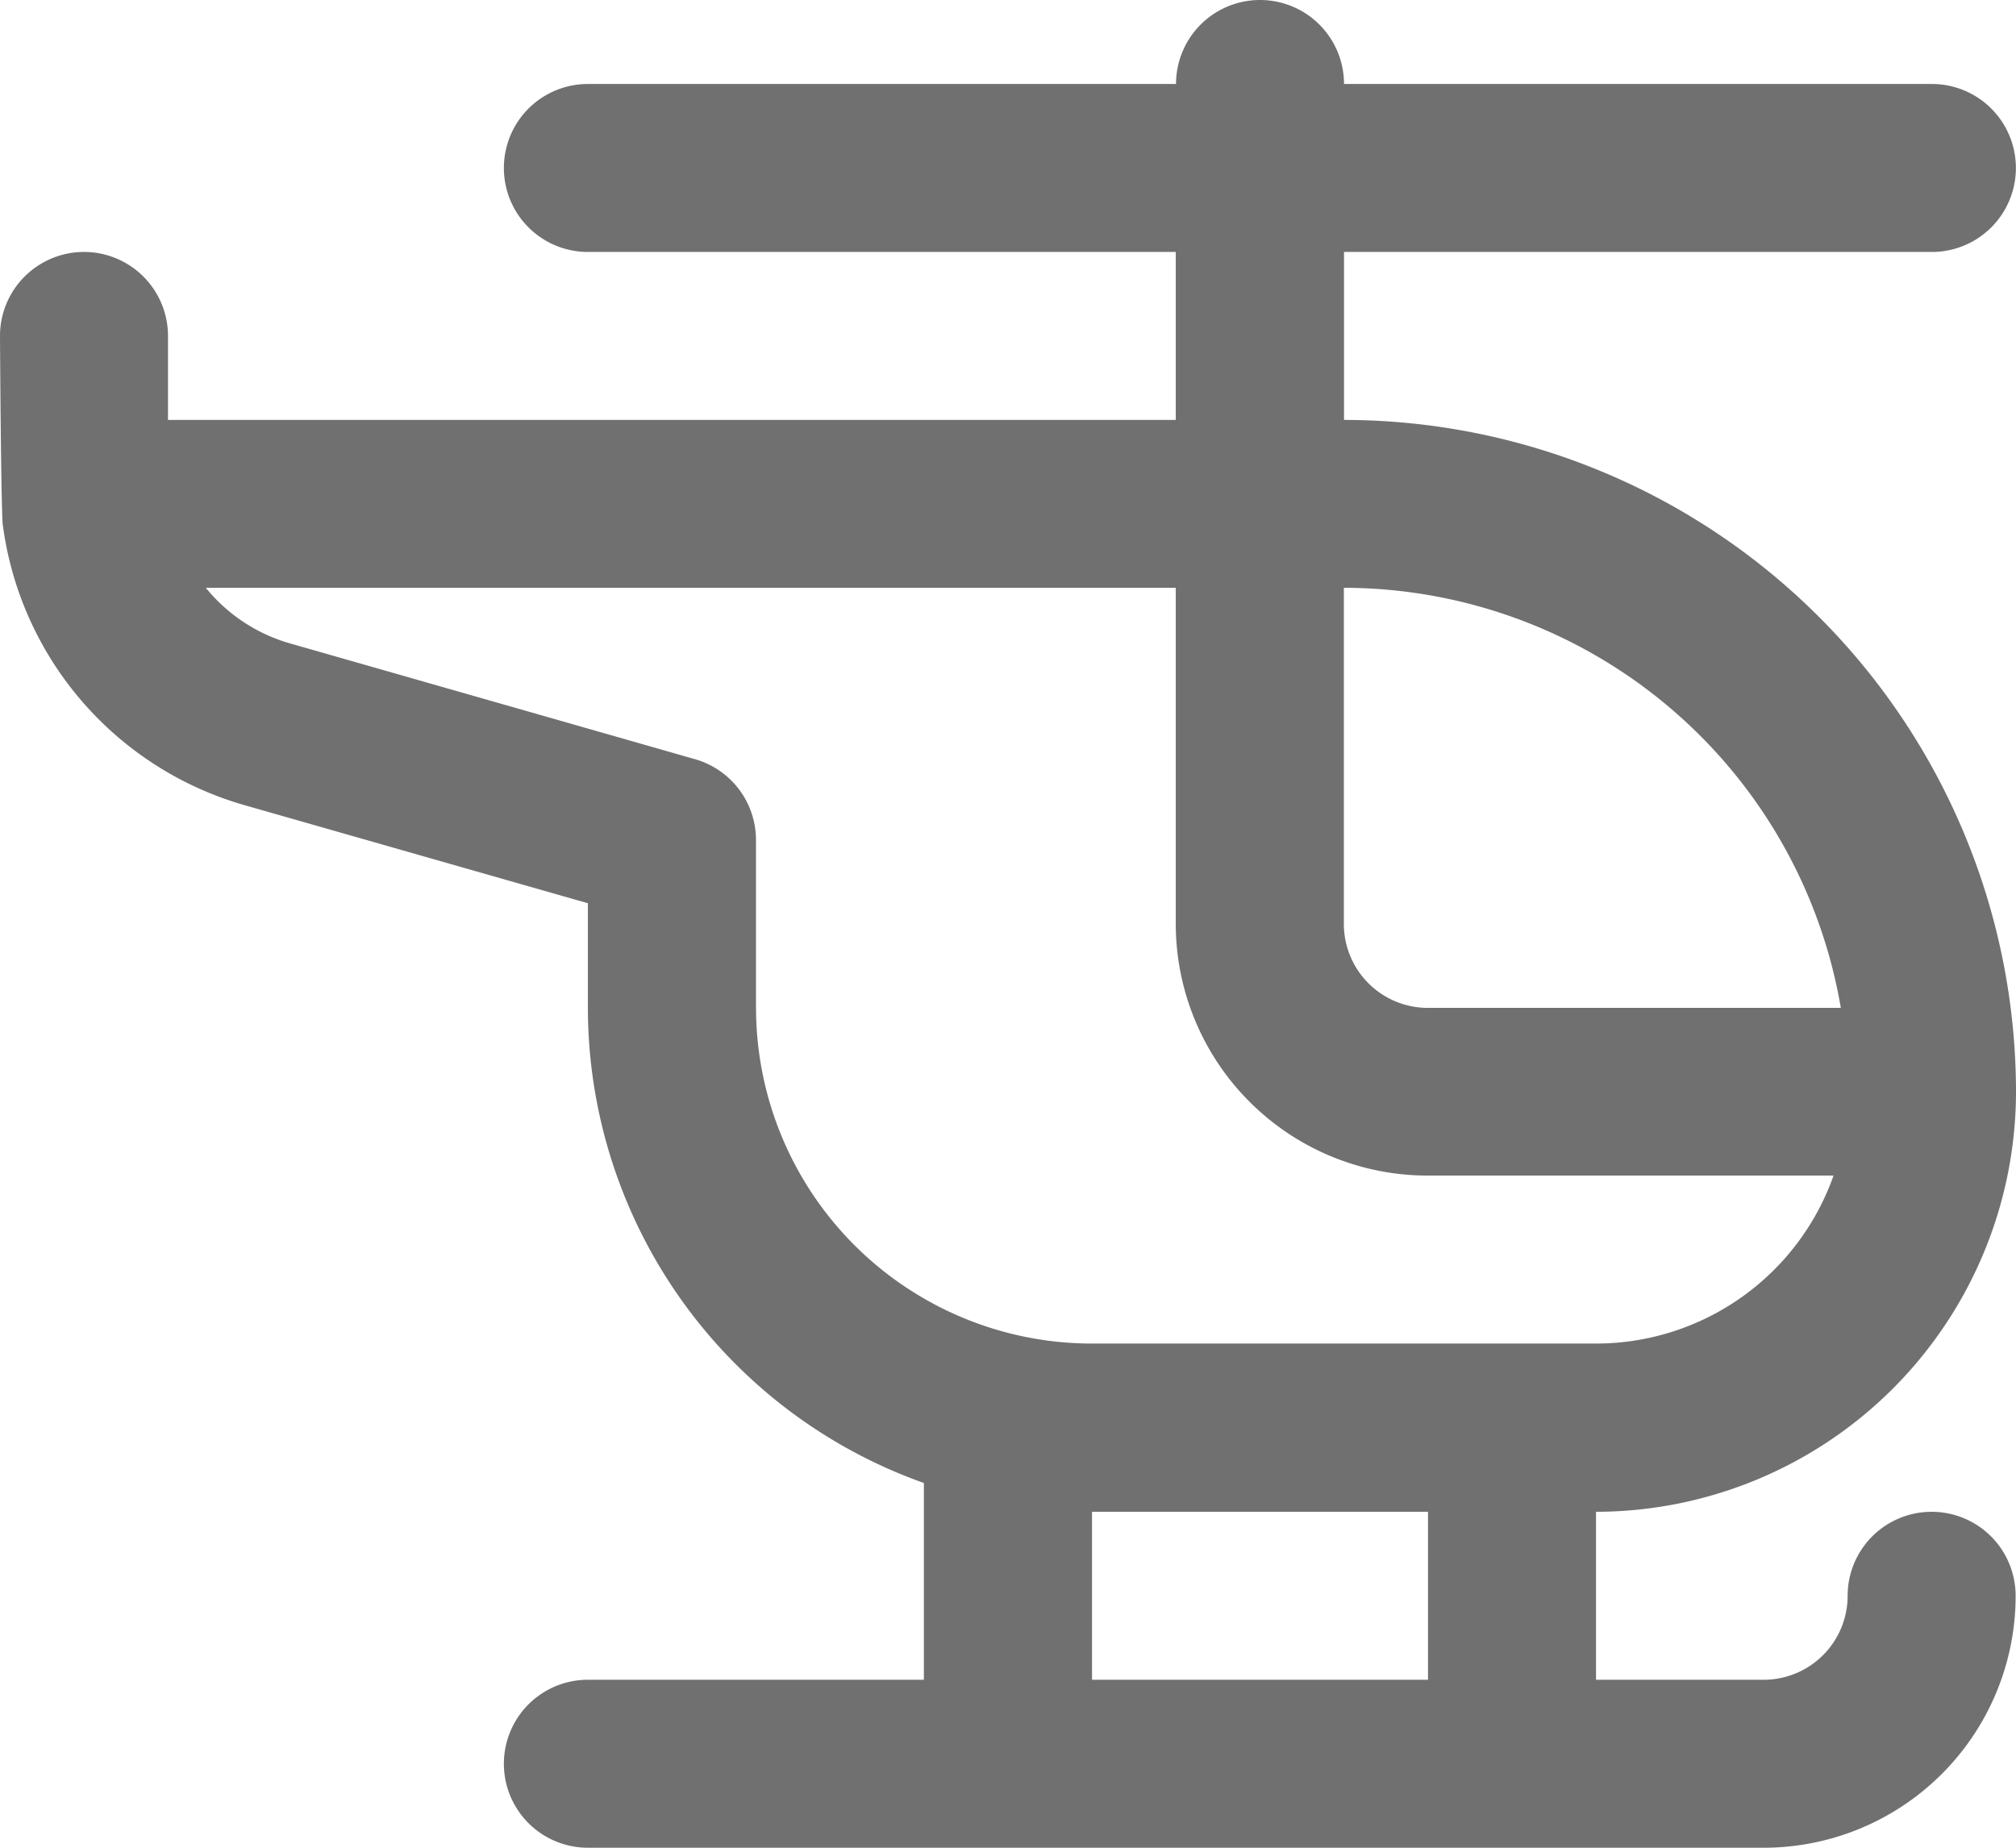
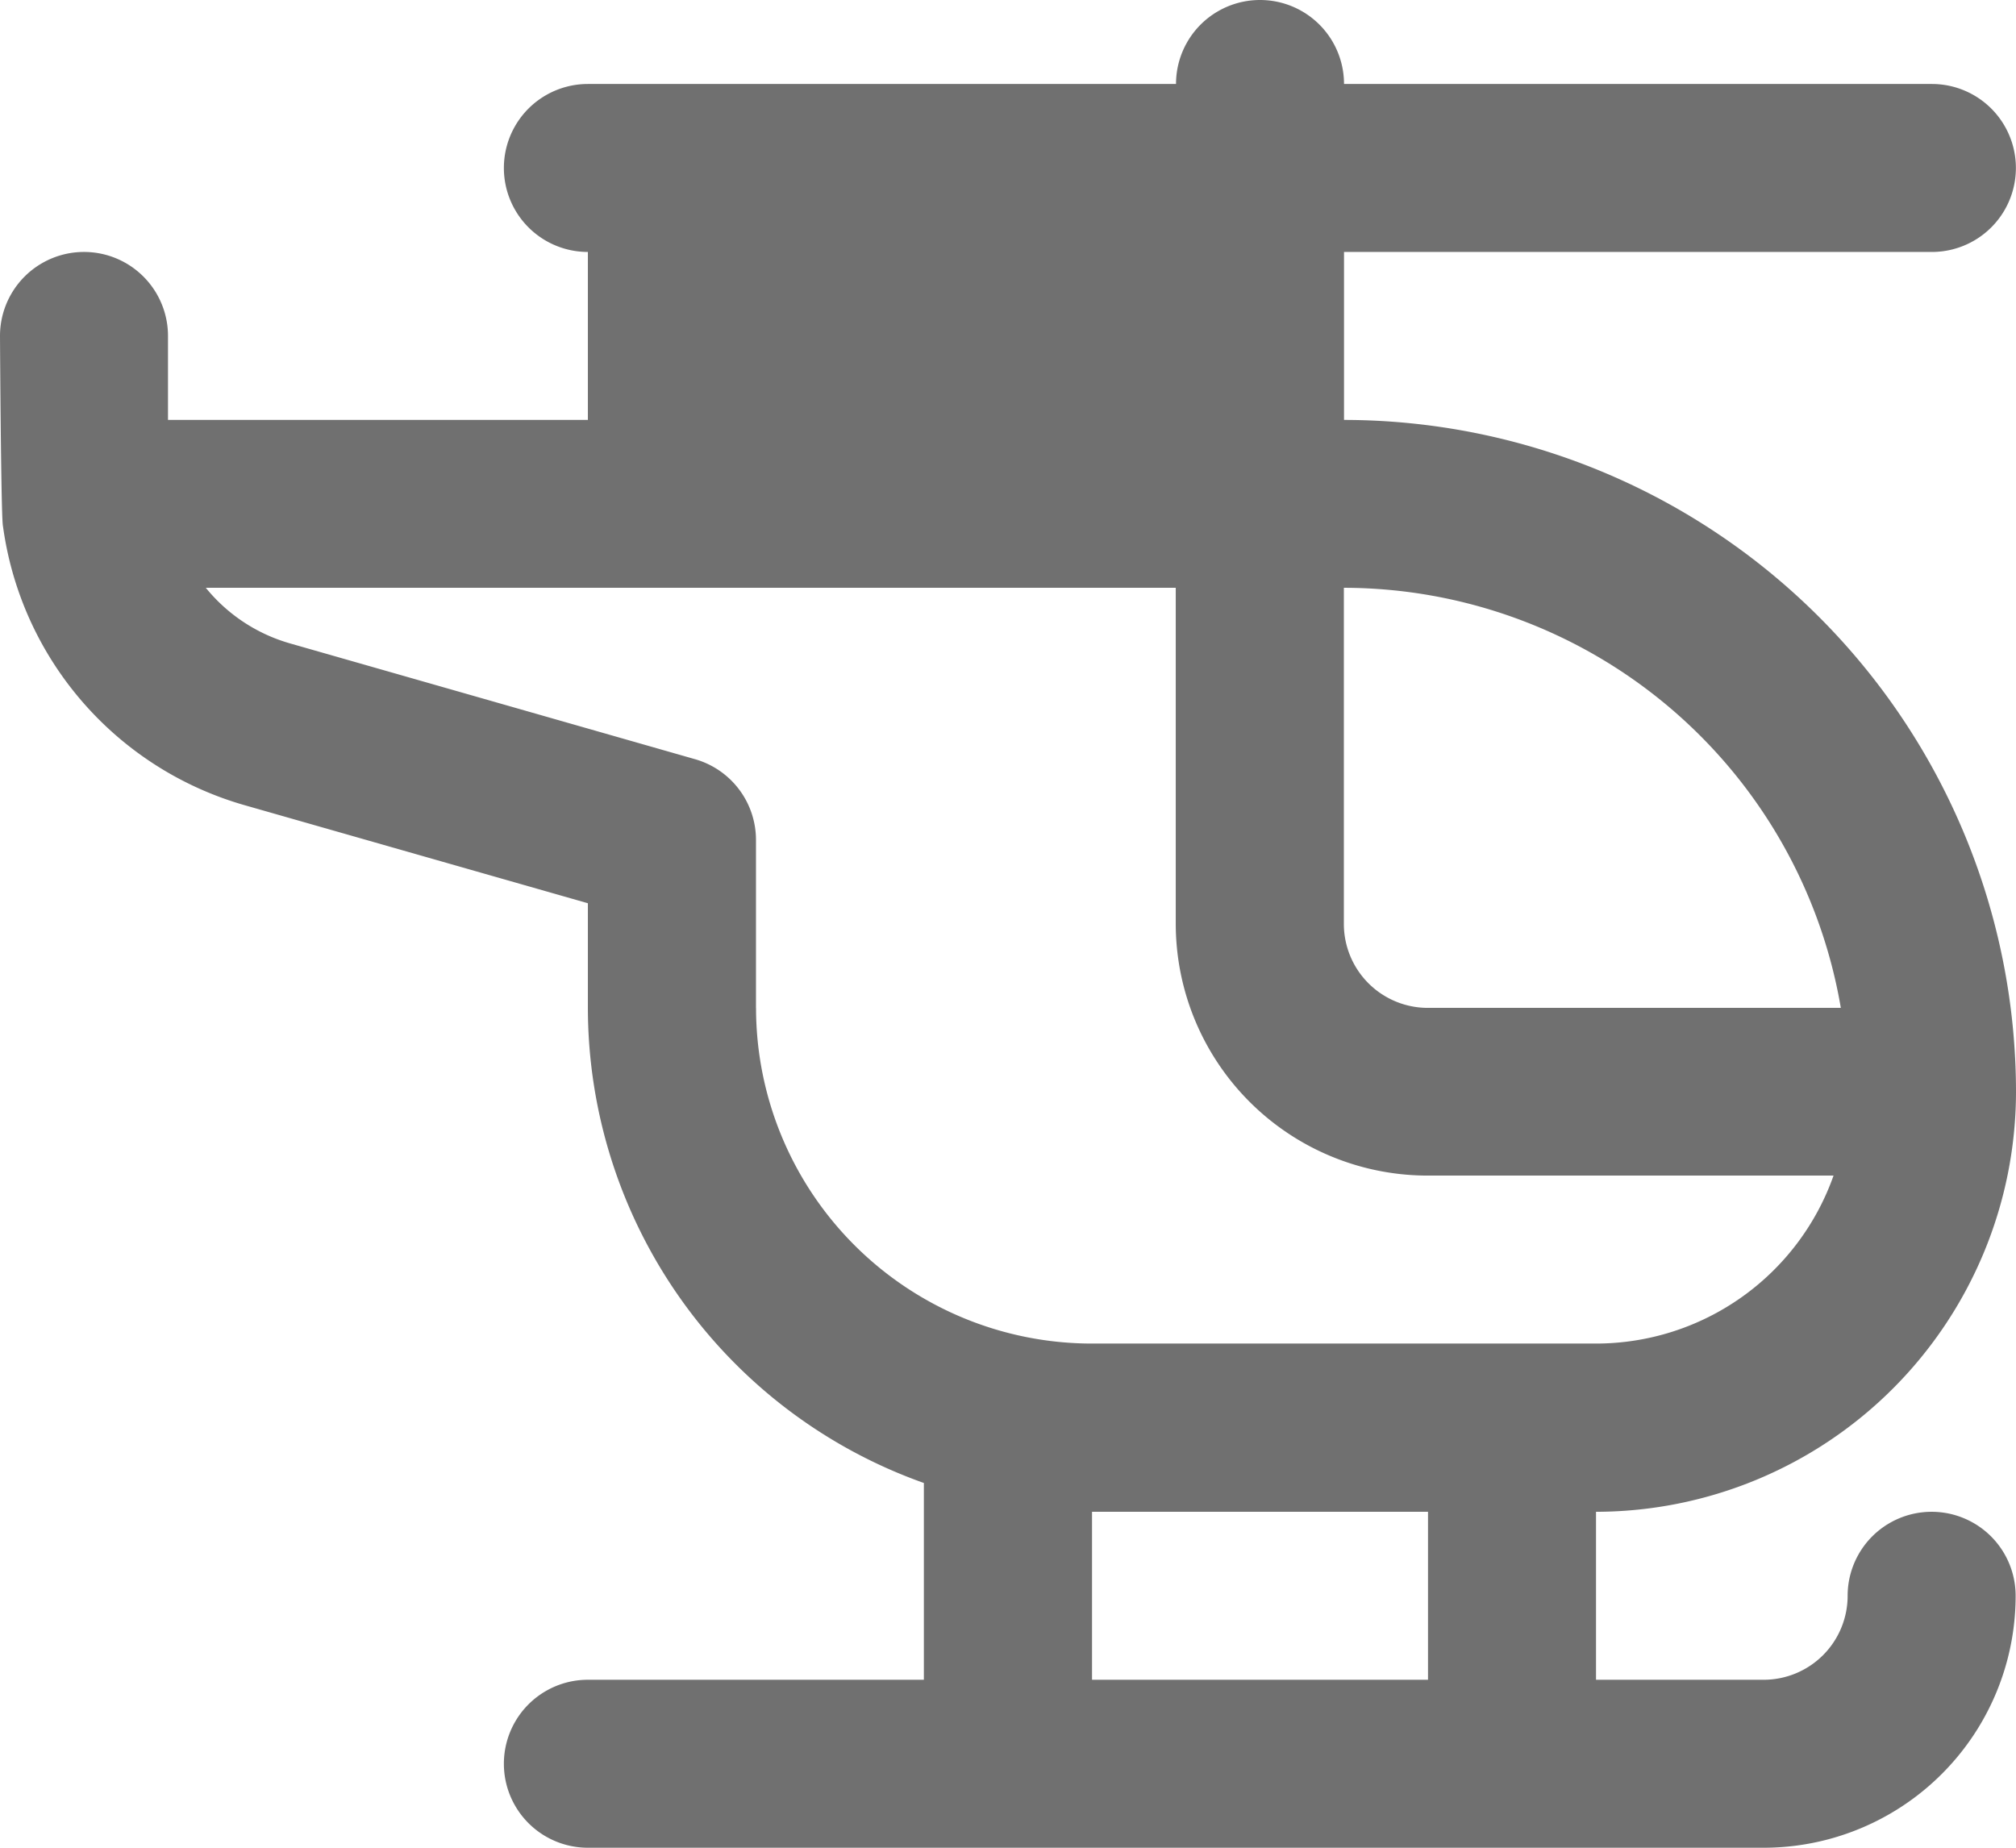
<svg xmlns="http://www.w3.org/2000/svg" width="38.065" height="34.893" viewBox="0 0 38.065 34.893">
-   <path id="helicopter-side" d="M38.065,21.619A12.7,12.7,0,0,0,25.377,8.93V5.758h11.1a1.586,1.586,0,1,0,0-3.172h-11.1a1.586,1.586,0,1,0-3.172,0H11.1a1.586,1.586,0,0,0,0,3.172H22.2V8.93H3.172V7.344A1.586,1.586,0,1,0,0,7.344S.019,10.8.056,10.935A6.374,6.374,0,0,0,4.6,16.2l6.5,1.857v1.976a9.532,9.532,0,0,0,6.344,8.972v3.716H11.1a1.586,1.586,0,1,0,0,3.172h22.2a4.758,4.758,0,0,0,4.758-4.758,1.586,1.586,0,0,0-3.172,0,1.586,1.586,0,0,1-1.586,1.586H30.135V29.549A7.94,7.94,0,0,0,38.065,21.619ZM34.76,20.033h-7.8a1.586,1.586,0,0,1-1.586-1.586V12.1a9.531,9.531,0,0,1,9.383,7.93Zm-20.486,0V16.861a1.586,1.586,0,0,0-1.15-1.524L5.472,13.149A3.172,3.172,0,0,1,3.886,12.1H22.2v6.344A4.758,4.758,0,0,0,26.963,23.2H34.62a4.758,4.758,0,0,1-4.485,3.172H20.619A6.344,6.344,0,0,1,14.275,20.033ZM26.963,32.721H20.619V29.549h6.344Z" transform="translate(0 -1)" fill="#707070" />
+   <path id="helicopter-side" d="M38.065,21.619A12.7,12.7,0,0,0,25.377,8.93V5.758h11.1a1.586,1.586,0,1,0,0-3.172h-11.1a1.586,1.586,0,1,0-3.172,0H11.1a1.586,1.586,0,0,0,0,3.172V8.93H3.172V7.344A1.586,1.586,0,1,0,0,7.344S.019,10.8.056,10.935A6.374,6.374,0,0,0,4.6,16.2l6.5,1.857v1.976a9.532,9.532,0,0,0,6.344,8.972v3.716H11.1a1.586,1.586,0,1,0,0,3.172h22.2a4.758,4.758,0,0,0,4.758-4.758,1.586,1.586,0,0,0-3.172,0,1.586,1.586,0,0,1-1.586,1.586H30.135V29.549A7.94,7.94,0,0,0,38.065,21.619ZM34.76,20.033h-7.8a1.586,1.586,0,0,1-1.586-1.586V12.1a9.531,9.531,0,0,1,9.383,7.93Zm-20.486,0V16.861a1.586,1.586,0,0,0-1.15-1.524L5.472,13.149A3.172,3.172,0,0,1,3.886,12.1H22.2v6.344A4.758,4.758,0,0,0,26.963,23.2H34.62a4.758,4.758,0,0,1-4.485,3.172H20.619A6.344,6.344,0,0,1,14.275,20.033ZM26.963,32.721H20.619V29.549h6.344Z" transform="translate(0 -1)" fill="#707070" />
</svg>